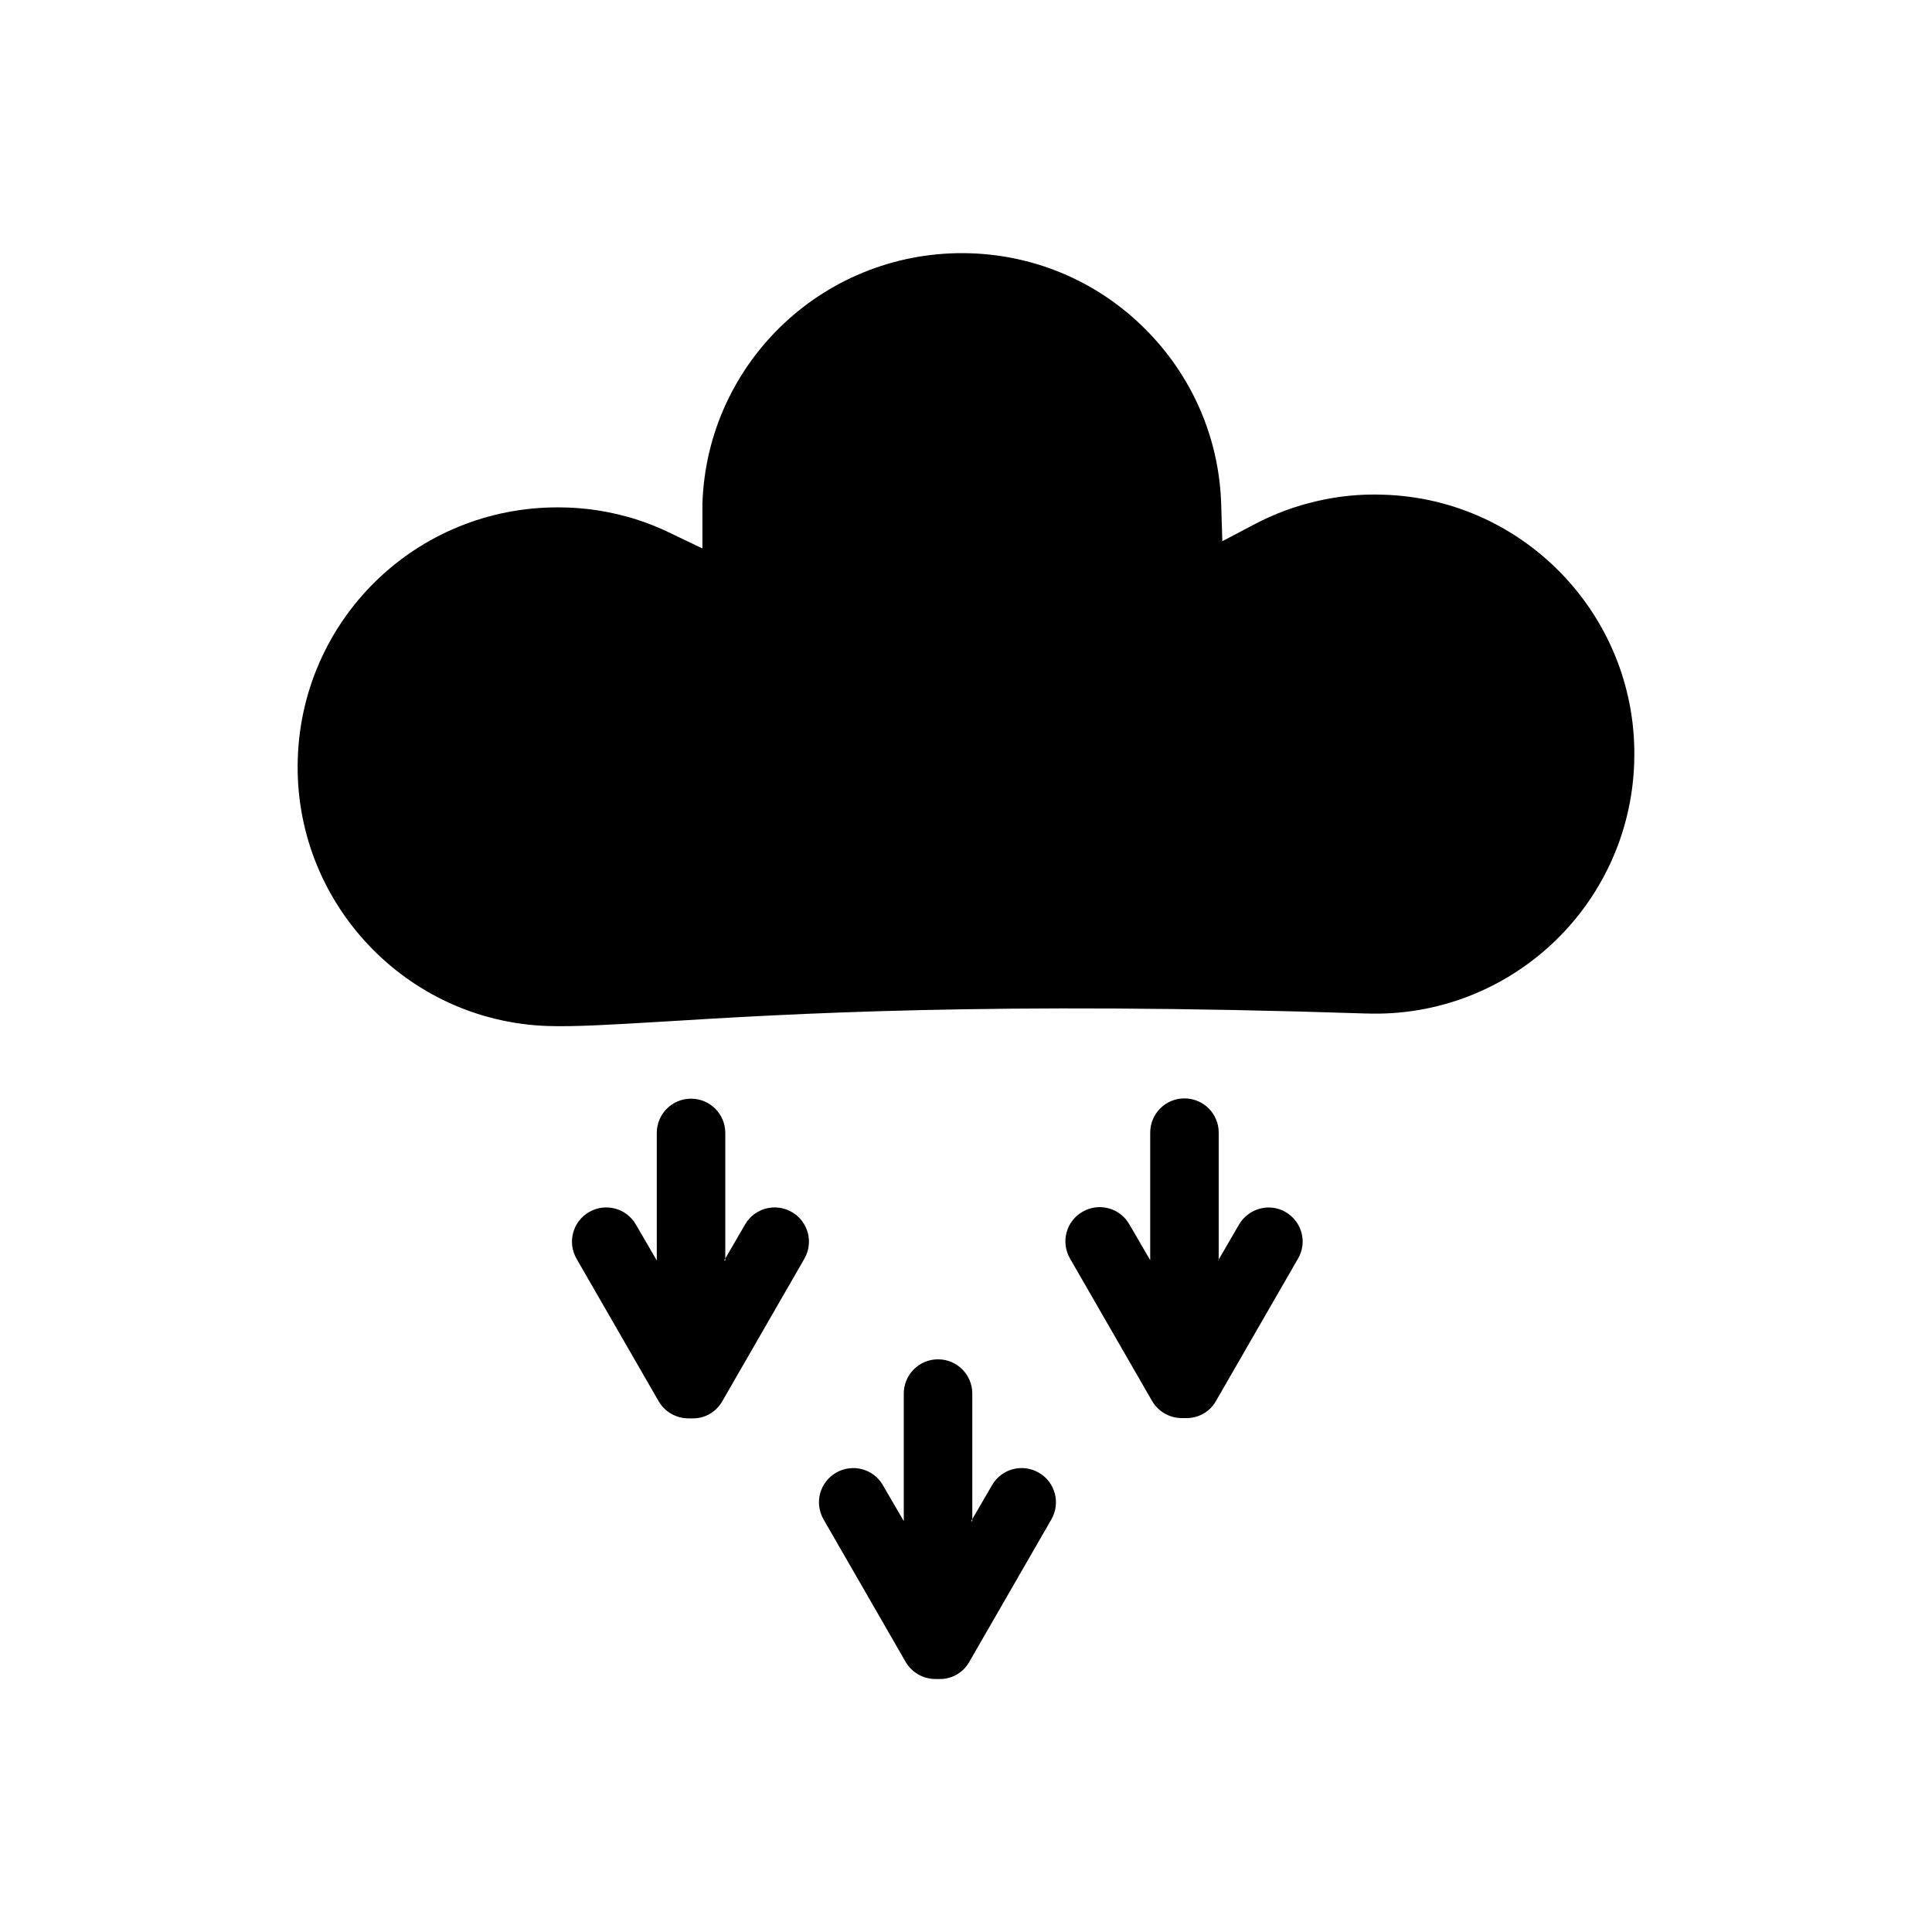
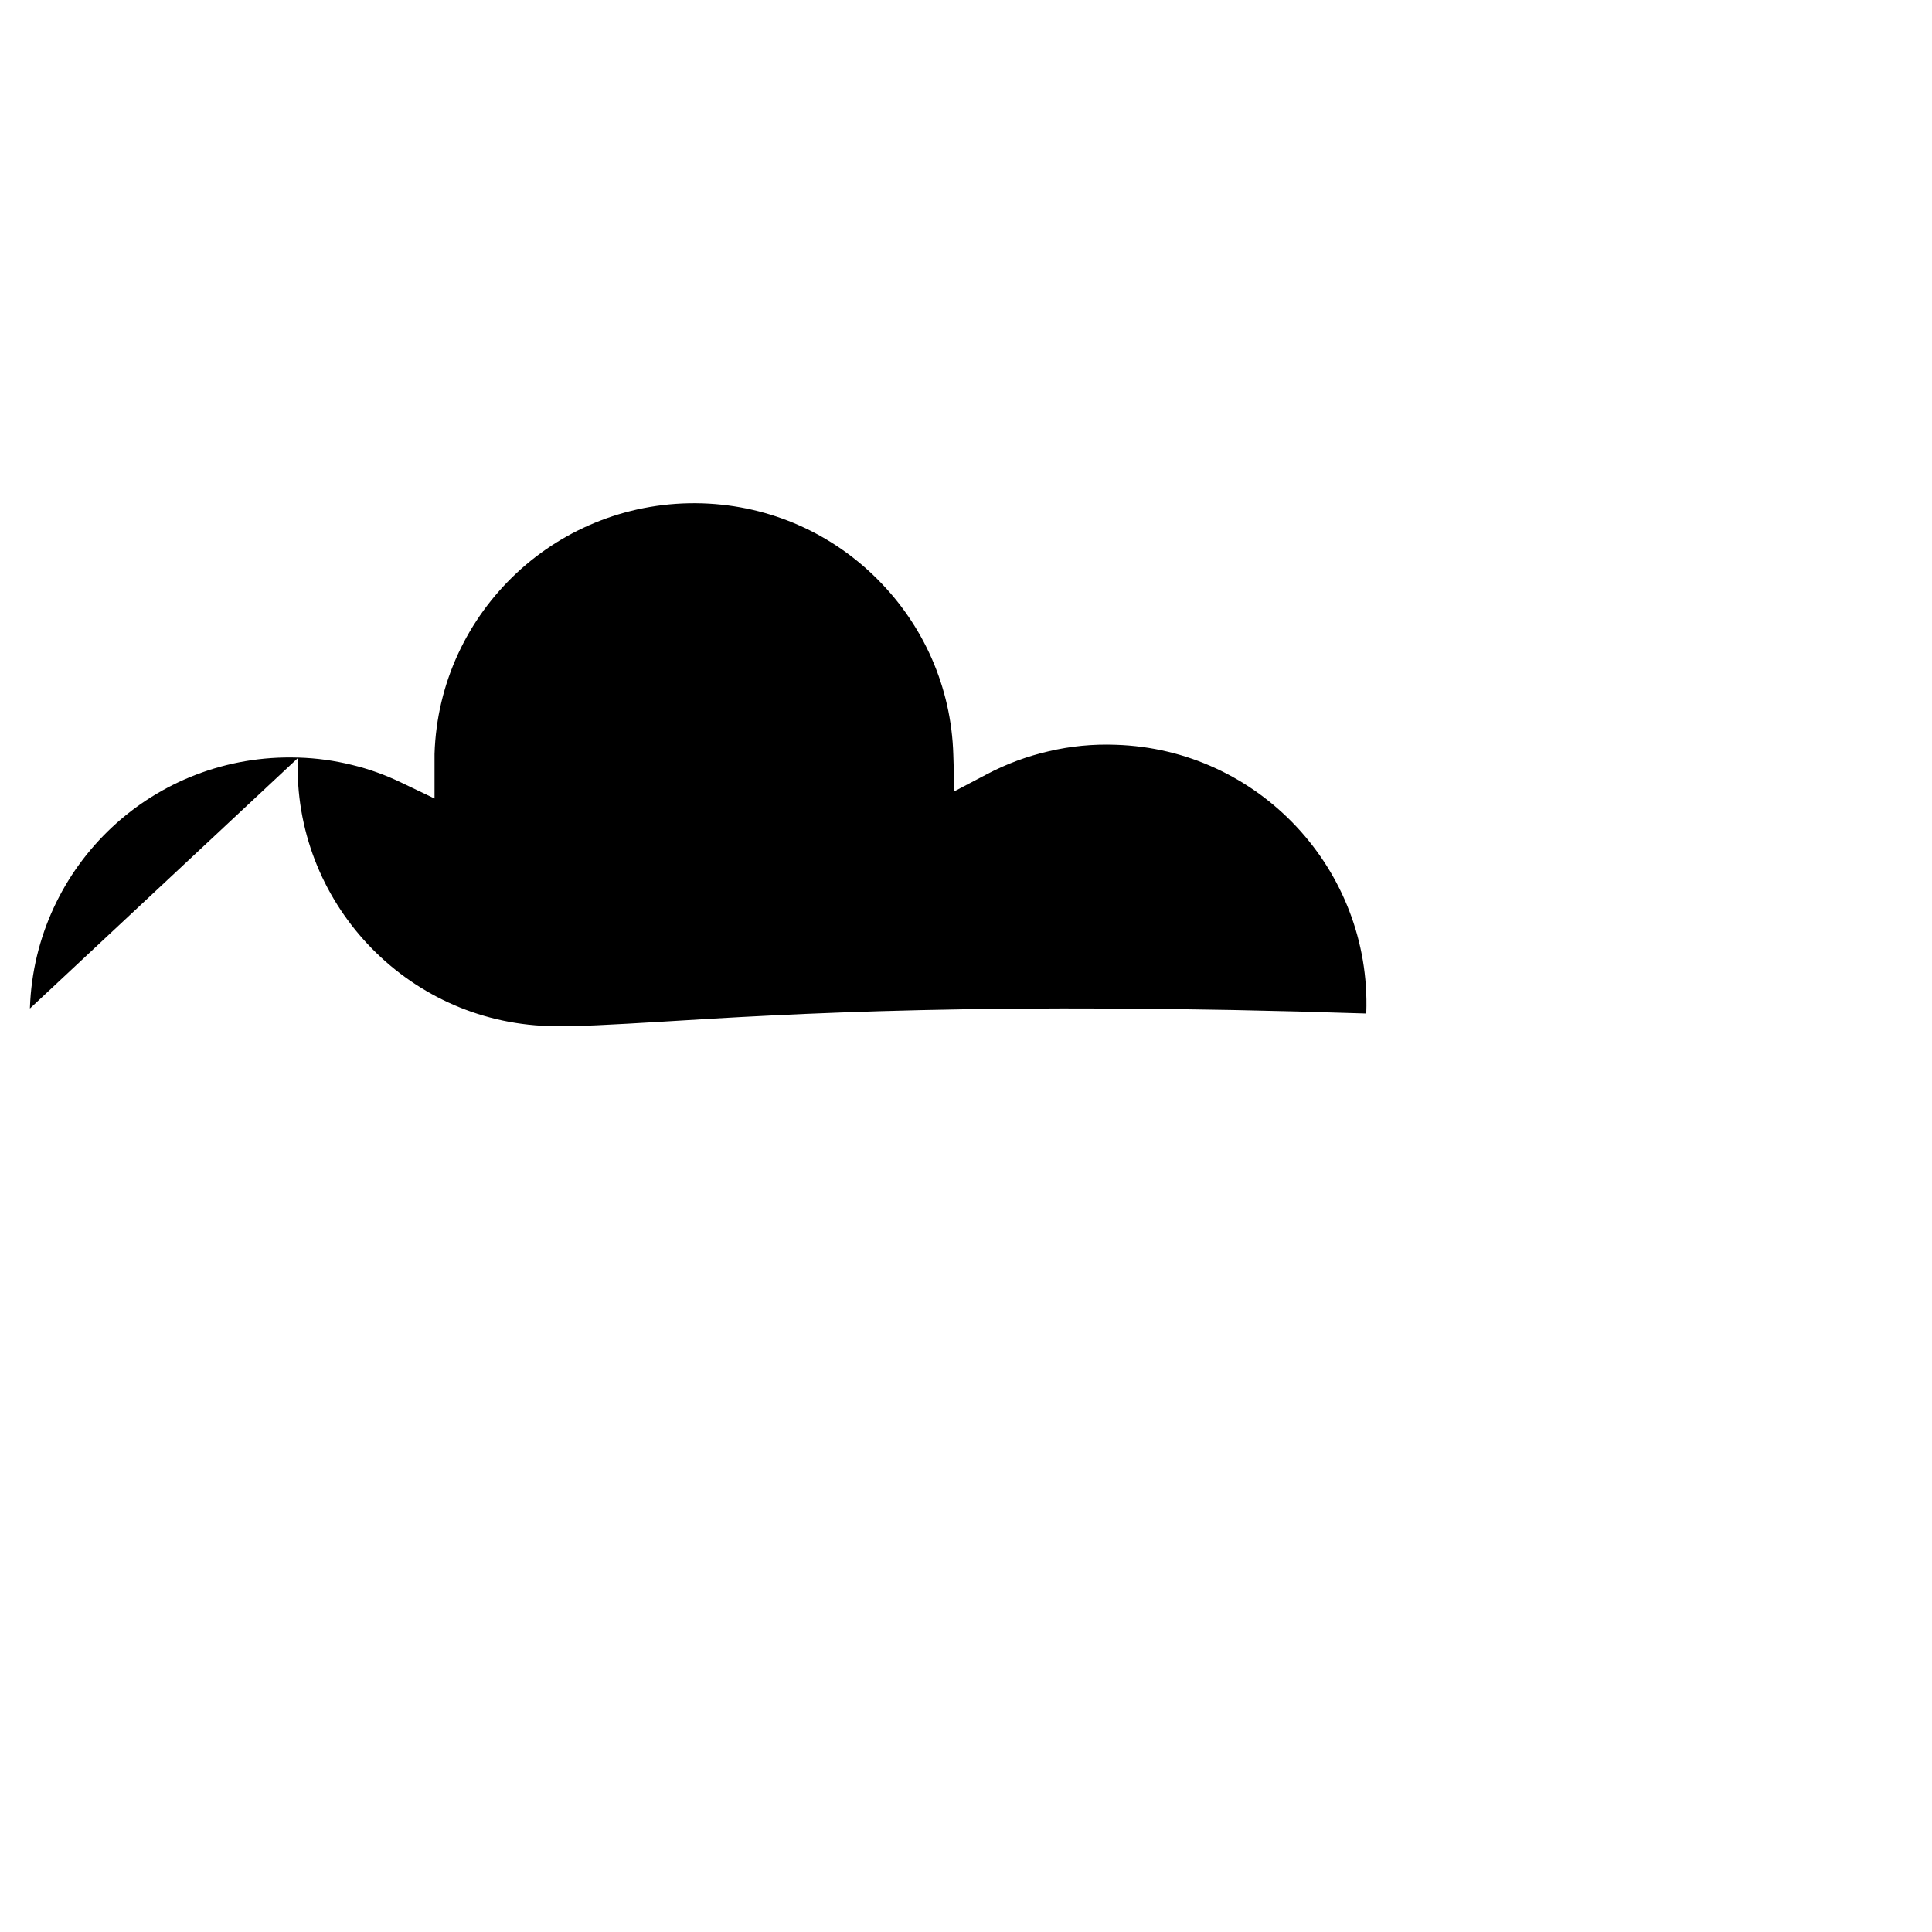
<svg xmlns="http://www.w3.org/2000/svg" fill="#000000" width="800px" height="800px" version="1.1" viewBox="144 144 512 512">
  <g fill-rule="evenodd">
-     <path d="m466.82 478.04 5.535-9.52c2.508-4.281 8.043-5.828 12.324-3.32 4.356 2.508 5.828 8.043 3.32 12.324l-21.77 37.785c-1.625 2.879-4.648 4.5-7.75 4.5h-0.738-0.516c-3.172 0-6.199-1.625-7.894-4.5l-21.77-37.785c-2.508-4.356-1.031-9.891 3.32-12.398 4.356-2.508 9.891-1.031 12.398 3.32l5.535 9.52v-33.801c0-5.019 4.059-9.078 9.078-9.078s9.078 4.059 9.078 9.078v33.871zm-65.457 69.074 5.535-9.52c2.508-4.356 8.043-5.828 12.398-3.32 4.356 2.508 5.828 8.043 3.32 12.398l-21.77 37.785c-1.699 2.953-4.797 4.574-7.894 4.5h-0.516-0.516c-3.172 0-6.199-1.625-7.894-4.5l-21.77-37.785c-2.508-4.356-1.031-9.891 3.32-12.398 4.356-2.508 9.891-1.031 12.398 3.32l5.535 9.52v-33.801c0-5.019 4.059-9.078 9.078-9.078 5.019 0 9.078 4.059 9.078 9.078v33.801zm-65.457-69.074 5.535-9.52c2.508-4.356 8.043-5.828 12.398-3.32 4.356 2.508 5.828 8.043 3.32 12.398l-21.77 37.785c-1.699 2.953-4.797 4.574-7.894 4.5h-0.516-0.516c-3.172 0-6.199-1.625-7.894-4.5l-21.77-37.785c-2.508-4.356-1.031-9.891 3.32-12.398 4.356-2.508 9.891-1.031 12.398 3.32l5.535 9.52v-33.801c0-5.019 4.059-9.078 9.078-9.078 5.019 0 9.078 4.059 9.078 9.078v33.801z" />
-     <path d="m505.86 412.51m71.141-66.195m-282.94-67.82m-71.141 66.195m0 0.223c-0.664 18.965 6.492 36.457 18.523 49.297 12.027 12.84 28.93 21.105 47.895 21.695 7.16 0.223 16.898-0.367 30.551-1.18 32.469-1.992 87.008-5.387 185.97-2.141h0.223c18.965 0.664 36.457-6.492 49.297-18.523 12.766-11.953 21.031-28.855 21.695-47.746v-0.223c0.664-18.965-6.492-36.457-18.523-49.297-12.027-12.84-28.93-21.105-47.895-21.695-6.051-0.223-11.953 0.367-17.637 1.699-5.828 1.328-11.363 3.394-16.531 6.125l-8.559 4.5-0.297-9.668c-0.516-18.082-8.043-34.465-20.074-46.492-11.883-11.953-28.191-19.555-46.418-20.145-18.965-0.59-36.457 6.492-49.297 18.523-12.84 12.027-21.105 28.93-21.695 47.895v1.105 10.699l-8.633-4.133c-4.281-2.066-8.707-3.691-13.355-4.797-4.5-1.105-9.152-1.77-14.02-1.918h-0.223c-18.965-0.59-36.457 6.492-49.297 18.523-12.766 11.953-21.031 28.855-21.695 47.746v0.223z" />
+     <path d="m505.86 412.51m71.141-66.195m-282.94-67.82m-71.141 66.195m0 0.223c-0.664 18.965 6.492 36.457 18.523 49.297 12.027 12.84 28.93 21.105 47.895 21.695 7.16 0.223 16.898-0.367 30.551-1.18 32.469-1.992 87.008-5.387 185.97-2.141h0.223v-0.223c0.664-18.965-6.492-36.457-18.523-49.297-12.027-12.84-28.93-21.105-47.895-21.695-6.051-0.223-11.953 0.367-17.637 1.699-5.828 1.328-11.363 3.394-16.531 6.125l-8.559 4.5-0.297-9.668c-0.516-18.082-8.043-34.465-20.074-46.492-11.883-11.953-28.191-19.555-46.418-20.145-18.965-0.59-36.457 6.492-49.297 18.523-12.84 12.027-21.105 28.93-21.695 47.895v1.105 10.699l-8.633-4.133c-4.281-2.066-8.707-3.691-13.355-4.797-4.5-1.105-9.152-1.77-14.02-1.918h-0.223c-18.965-0.59-36.457 6.492-49.297 18.523-12.766 11.953-21.031 28.855-21.695 47.746v0.223z" />
  </g>
</svg>